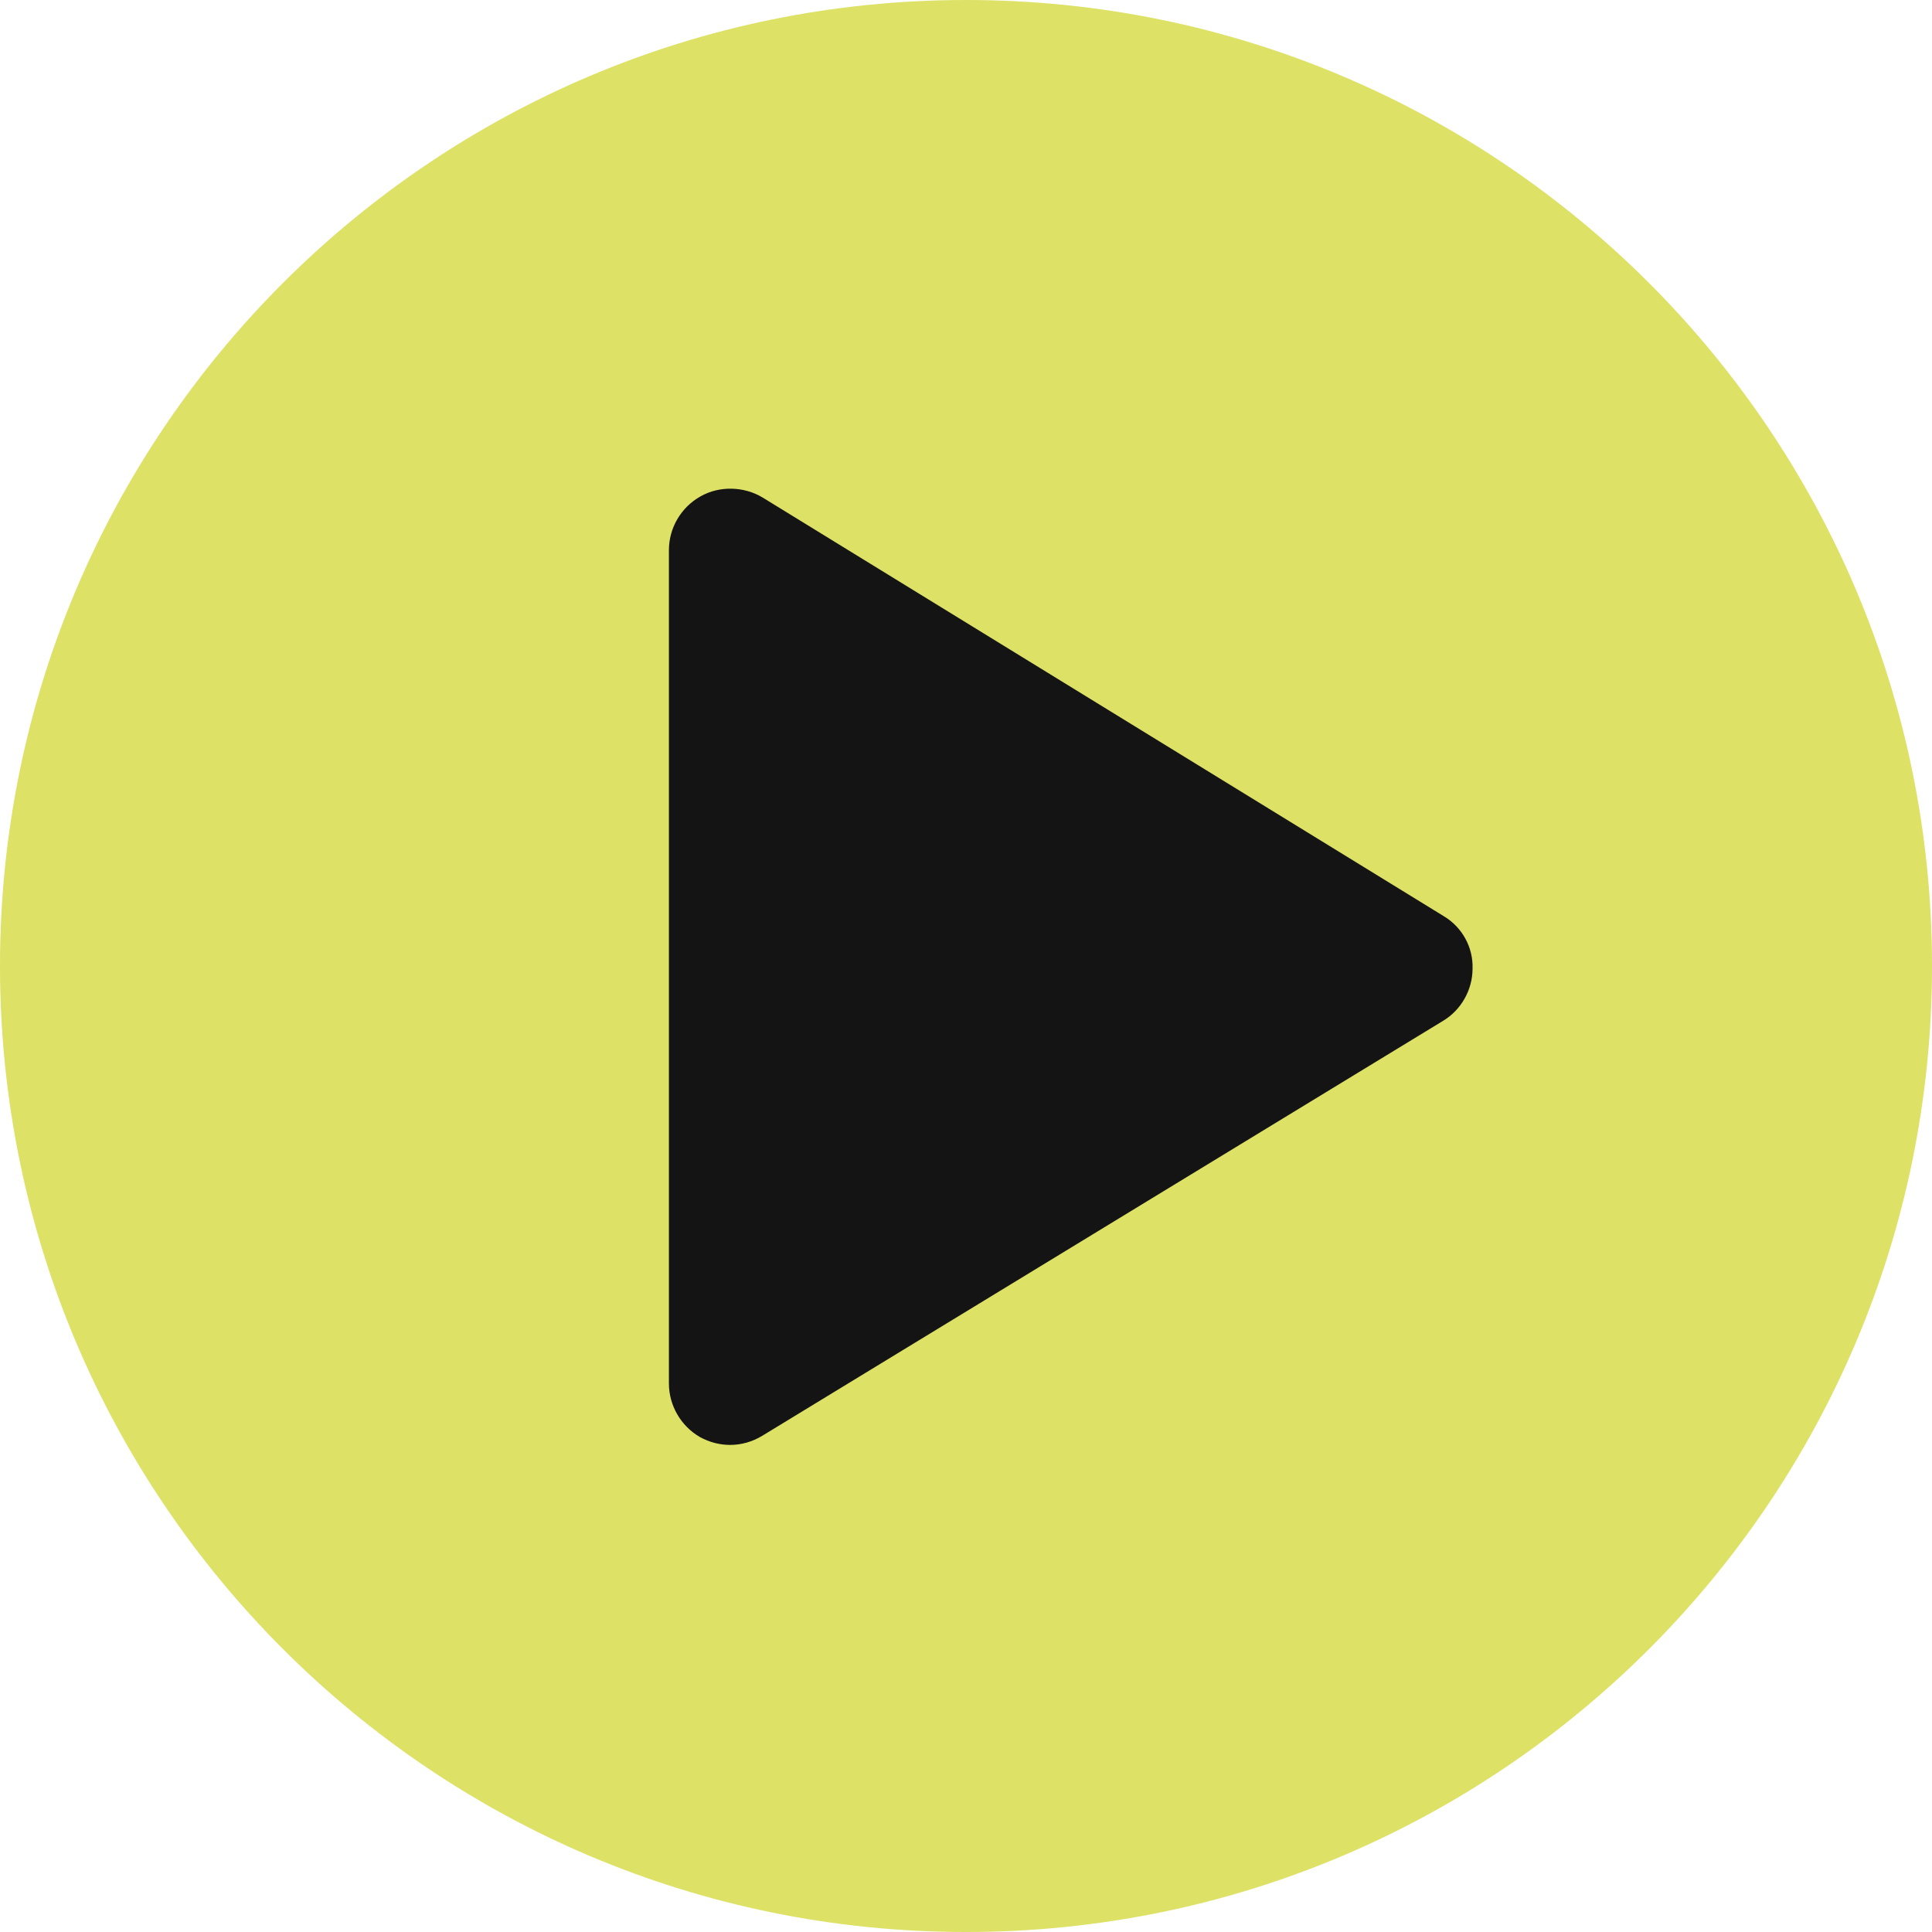
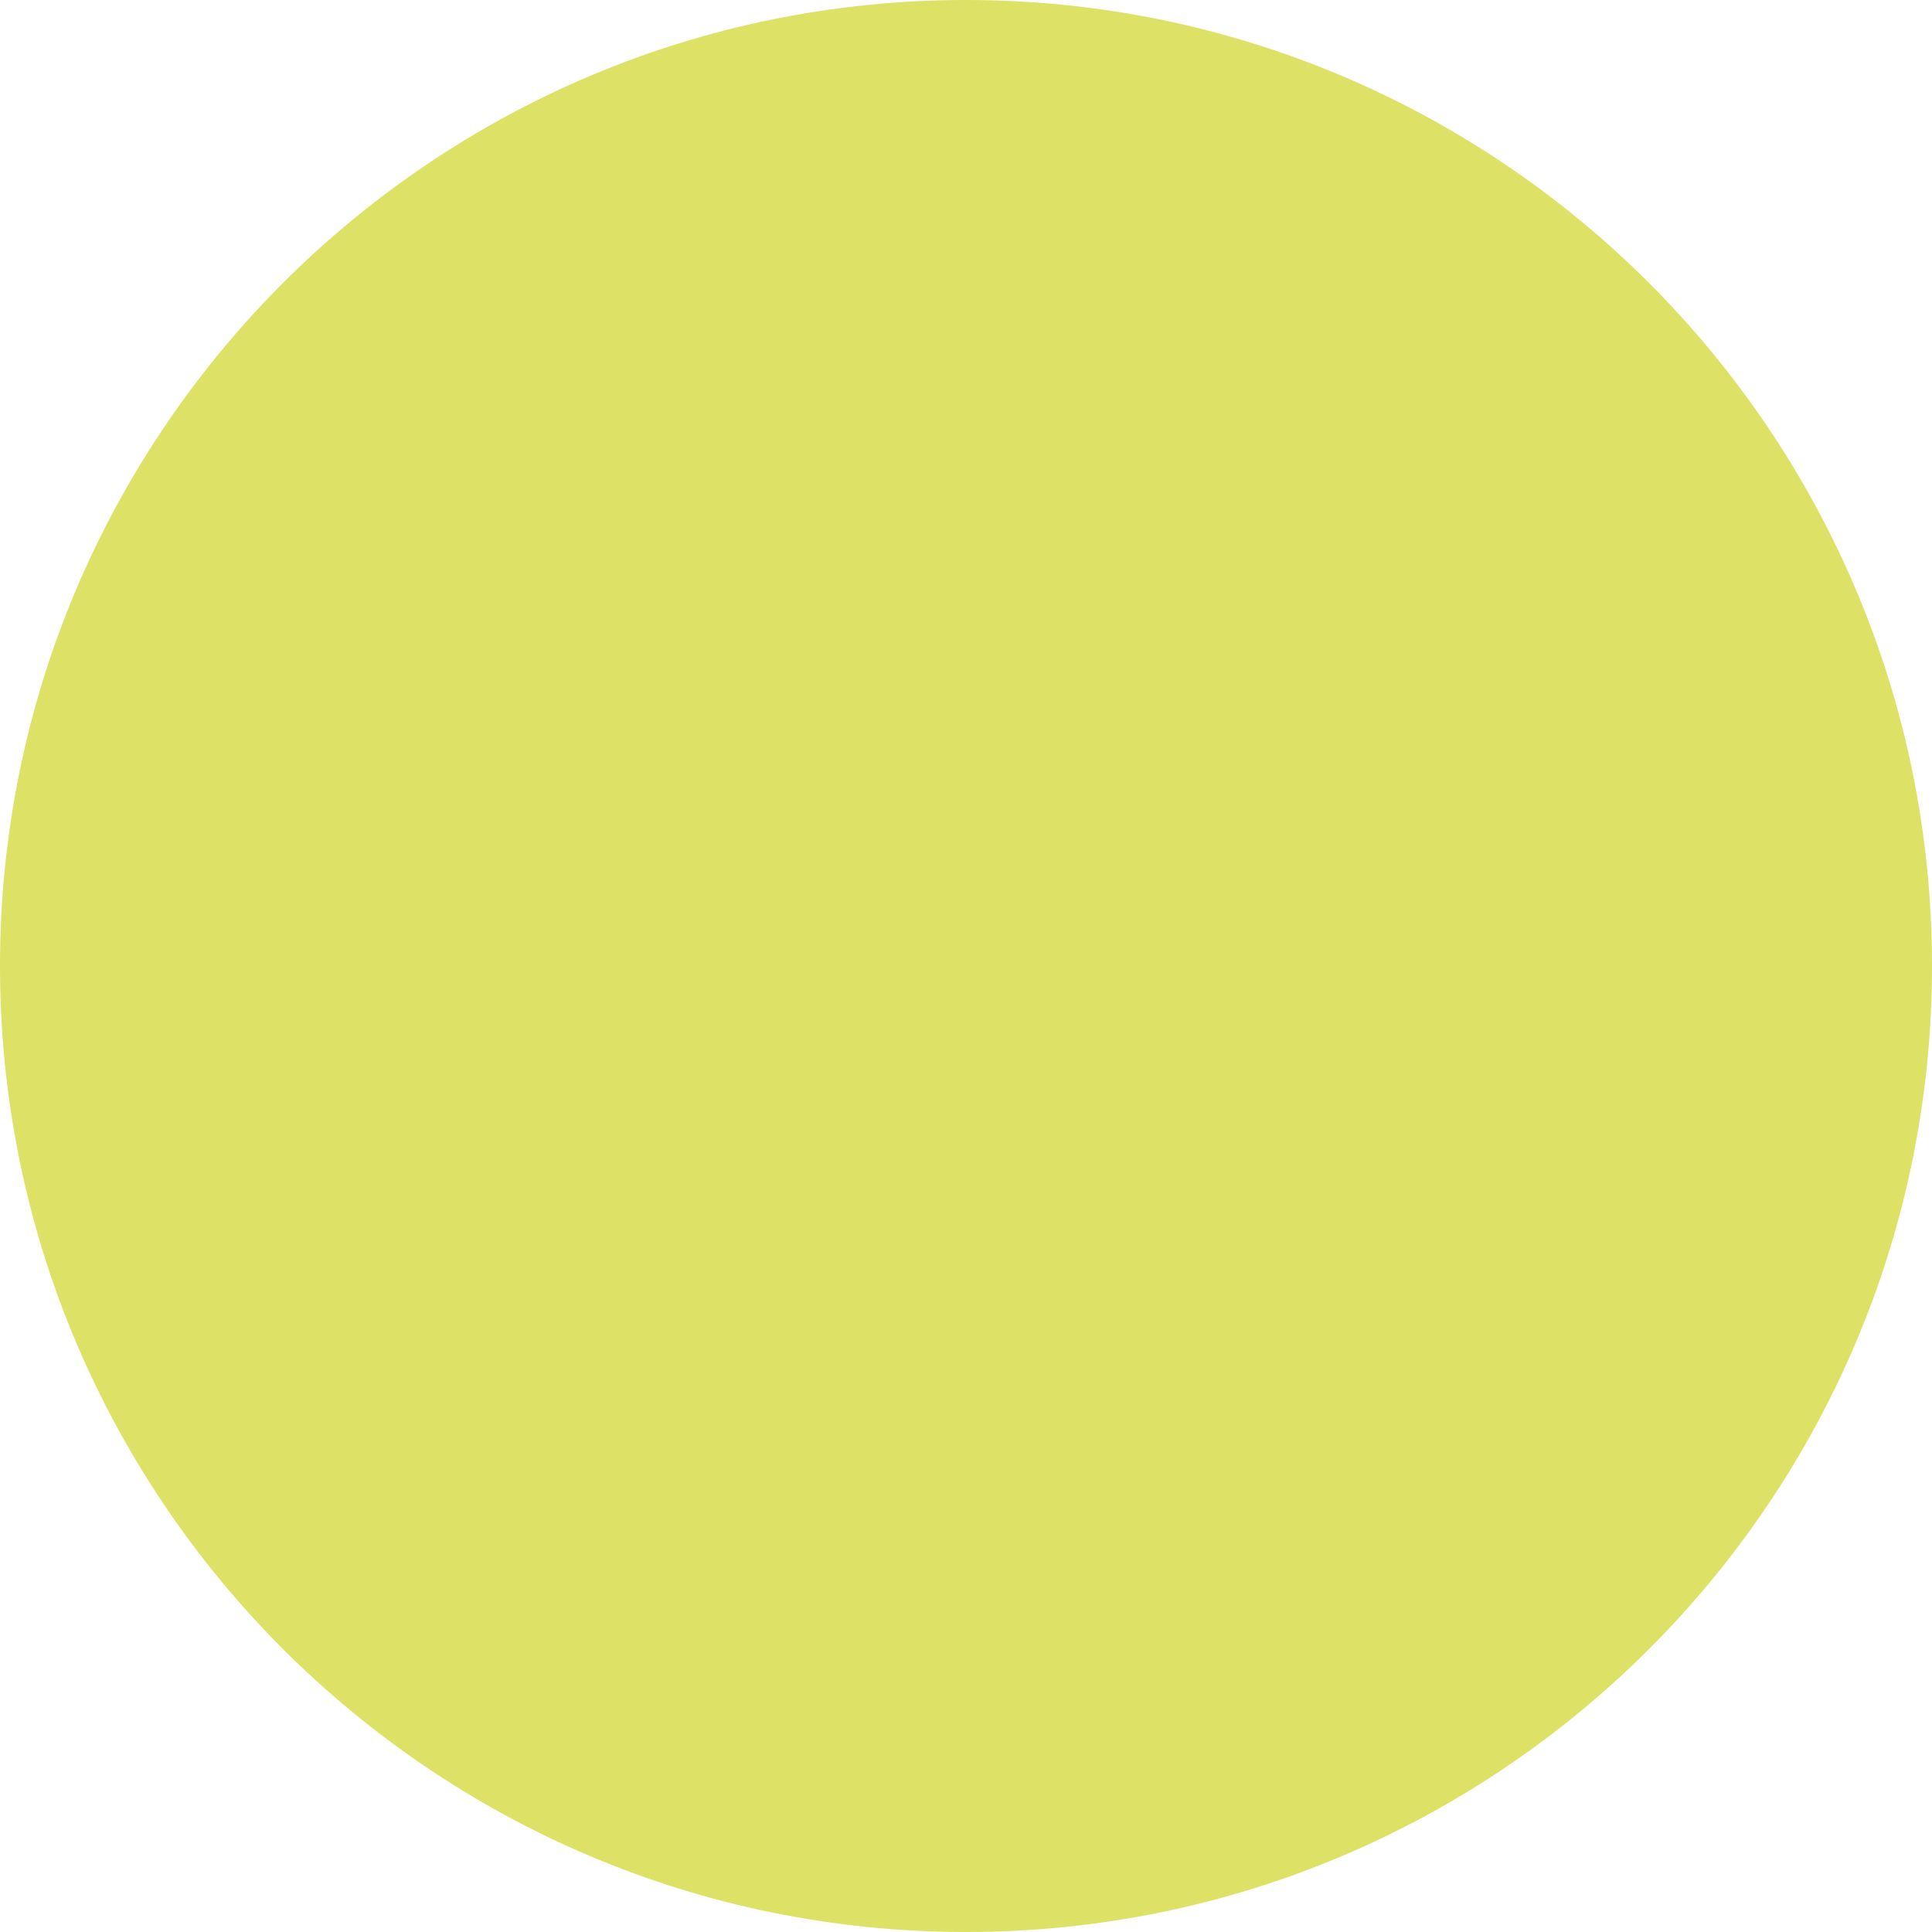
<svg xmlns="http://www.w3.org/2000/svg" width="375pt" height="375pt" viewBox="0 0 375 375">
  <g id="surface1">
    <path style=" stroke:none;fill-rule:nonzero;fill:rgb(86.67%,88.239%,39.609%);fill-opacity:1;" d="M 375 187.5 C 375 83.965 291.035 0 187.5 0 C 83.965 0 0 83.965 0 187.5 C 0 291.035 83.965 375 187.5 375 C 291.035 375 375 291.035 375 187.5 Z M 375 187.5 " />
-     <path style=" stroke:none;fill-rule:nonzero;fill:rgb(7.84%,7.84%,7.84%);fill-opacity:1;" d="M 280.23 177.828 L 148.051 96.586 C 144.422 94.391 139.66 94.242 135.957 96.355 C 132.18 98.473 129.836 102.48 129.836 106.785 L 129.836 268.516 C 129.836 272.824 132.18 276.828 135.883 278.945 C 137.695 279.926 139.66 280.457 141.703 280.457 C 143.895 280.457 146.008 279.852 147.898 278.719 L 280.078 198.156 C 283.629 196.039 285.82 192.109 285.82 188.027 C 285.973 183.871 283.781 179.941 280.23 177.828 Z M 280.23 177.828 " />
  </g>
</svg>